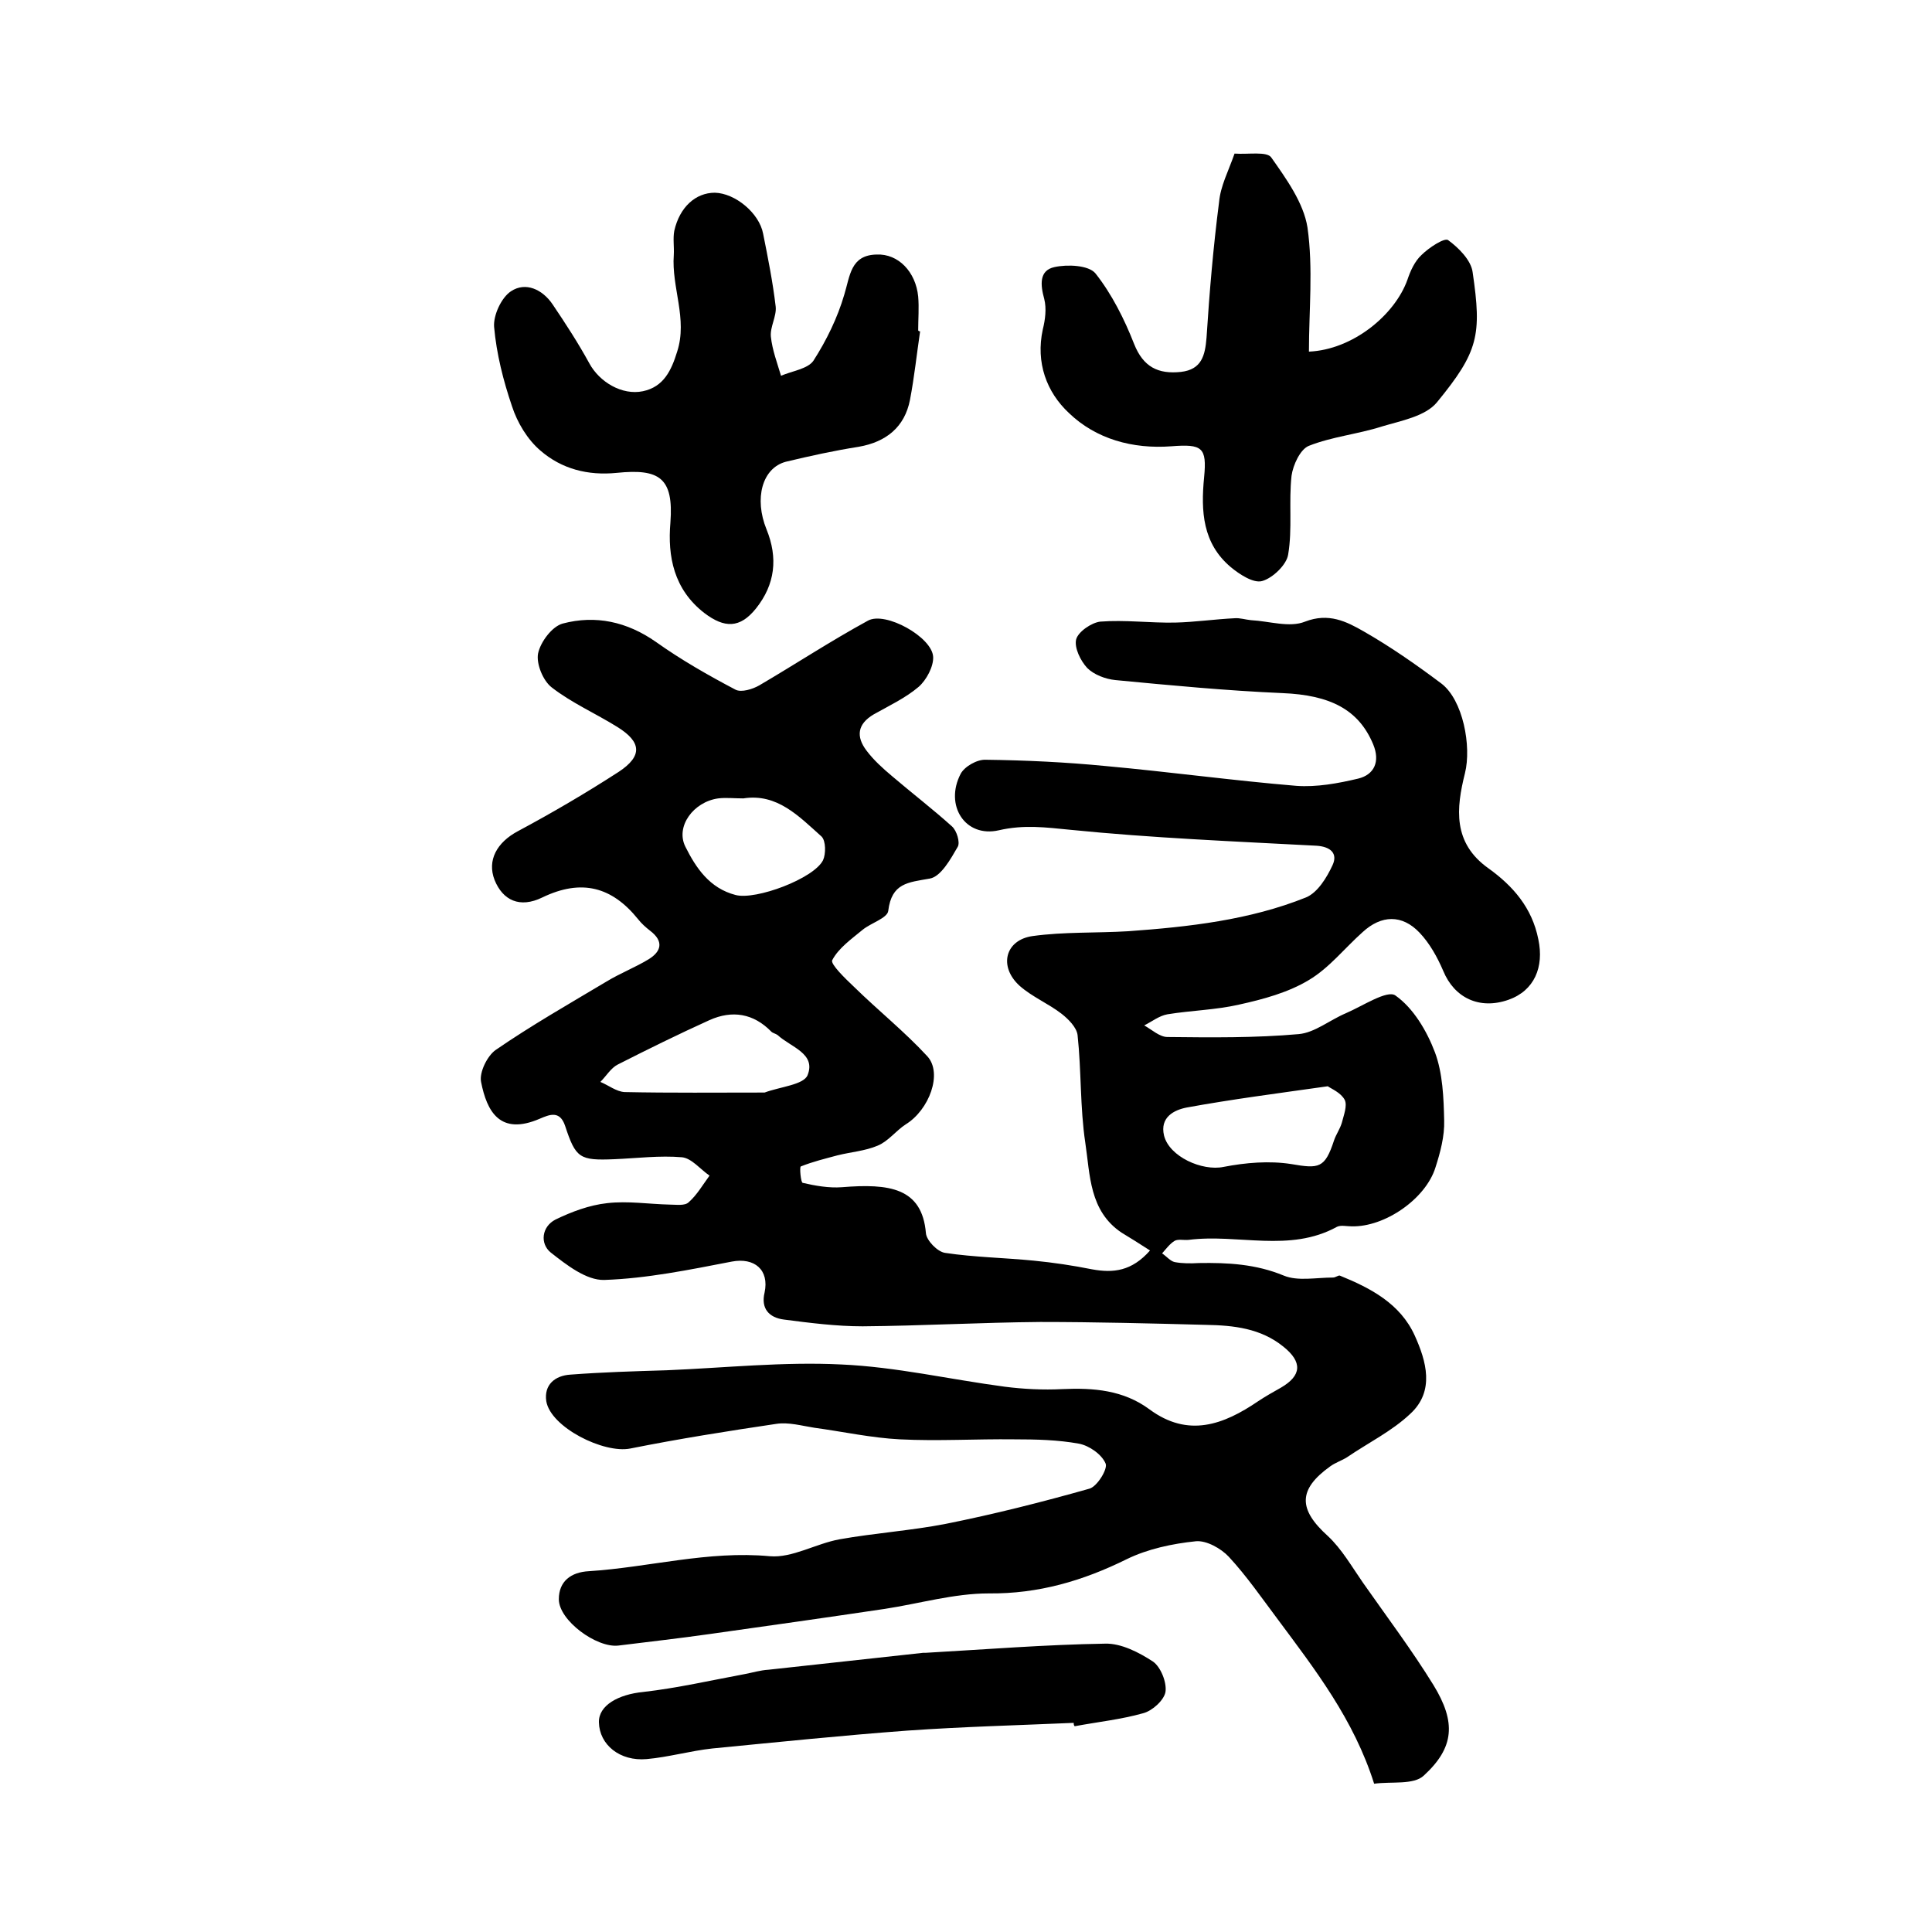
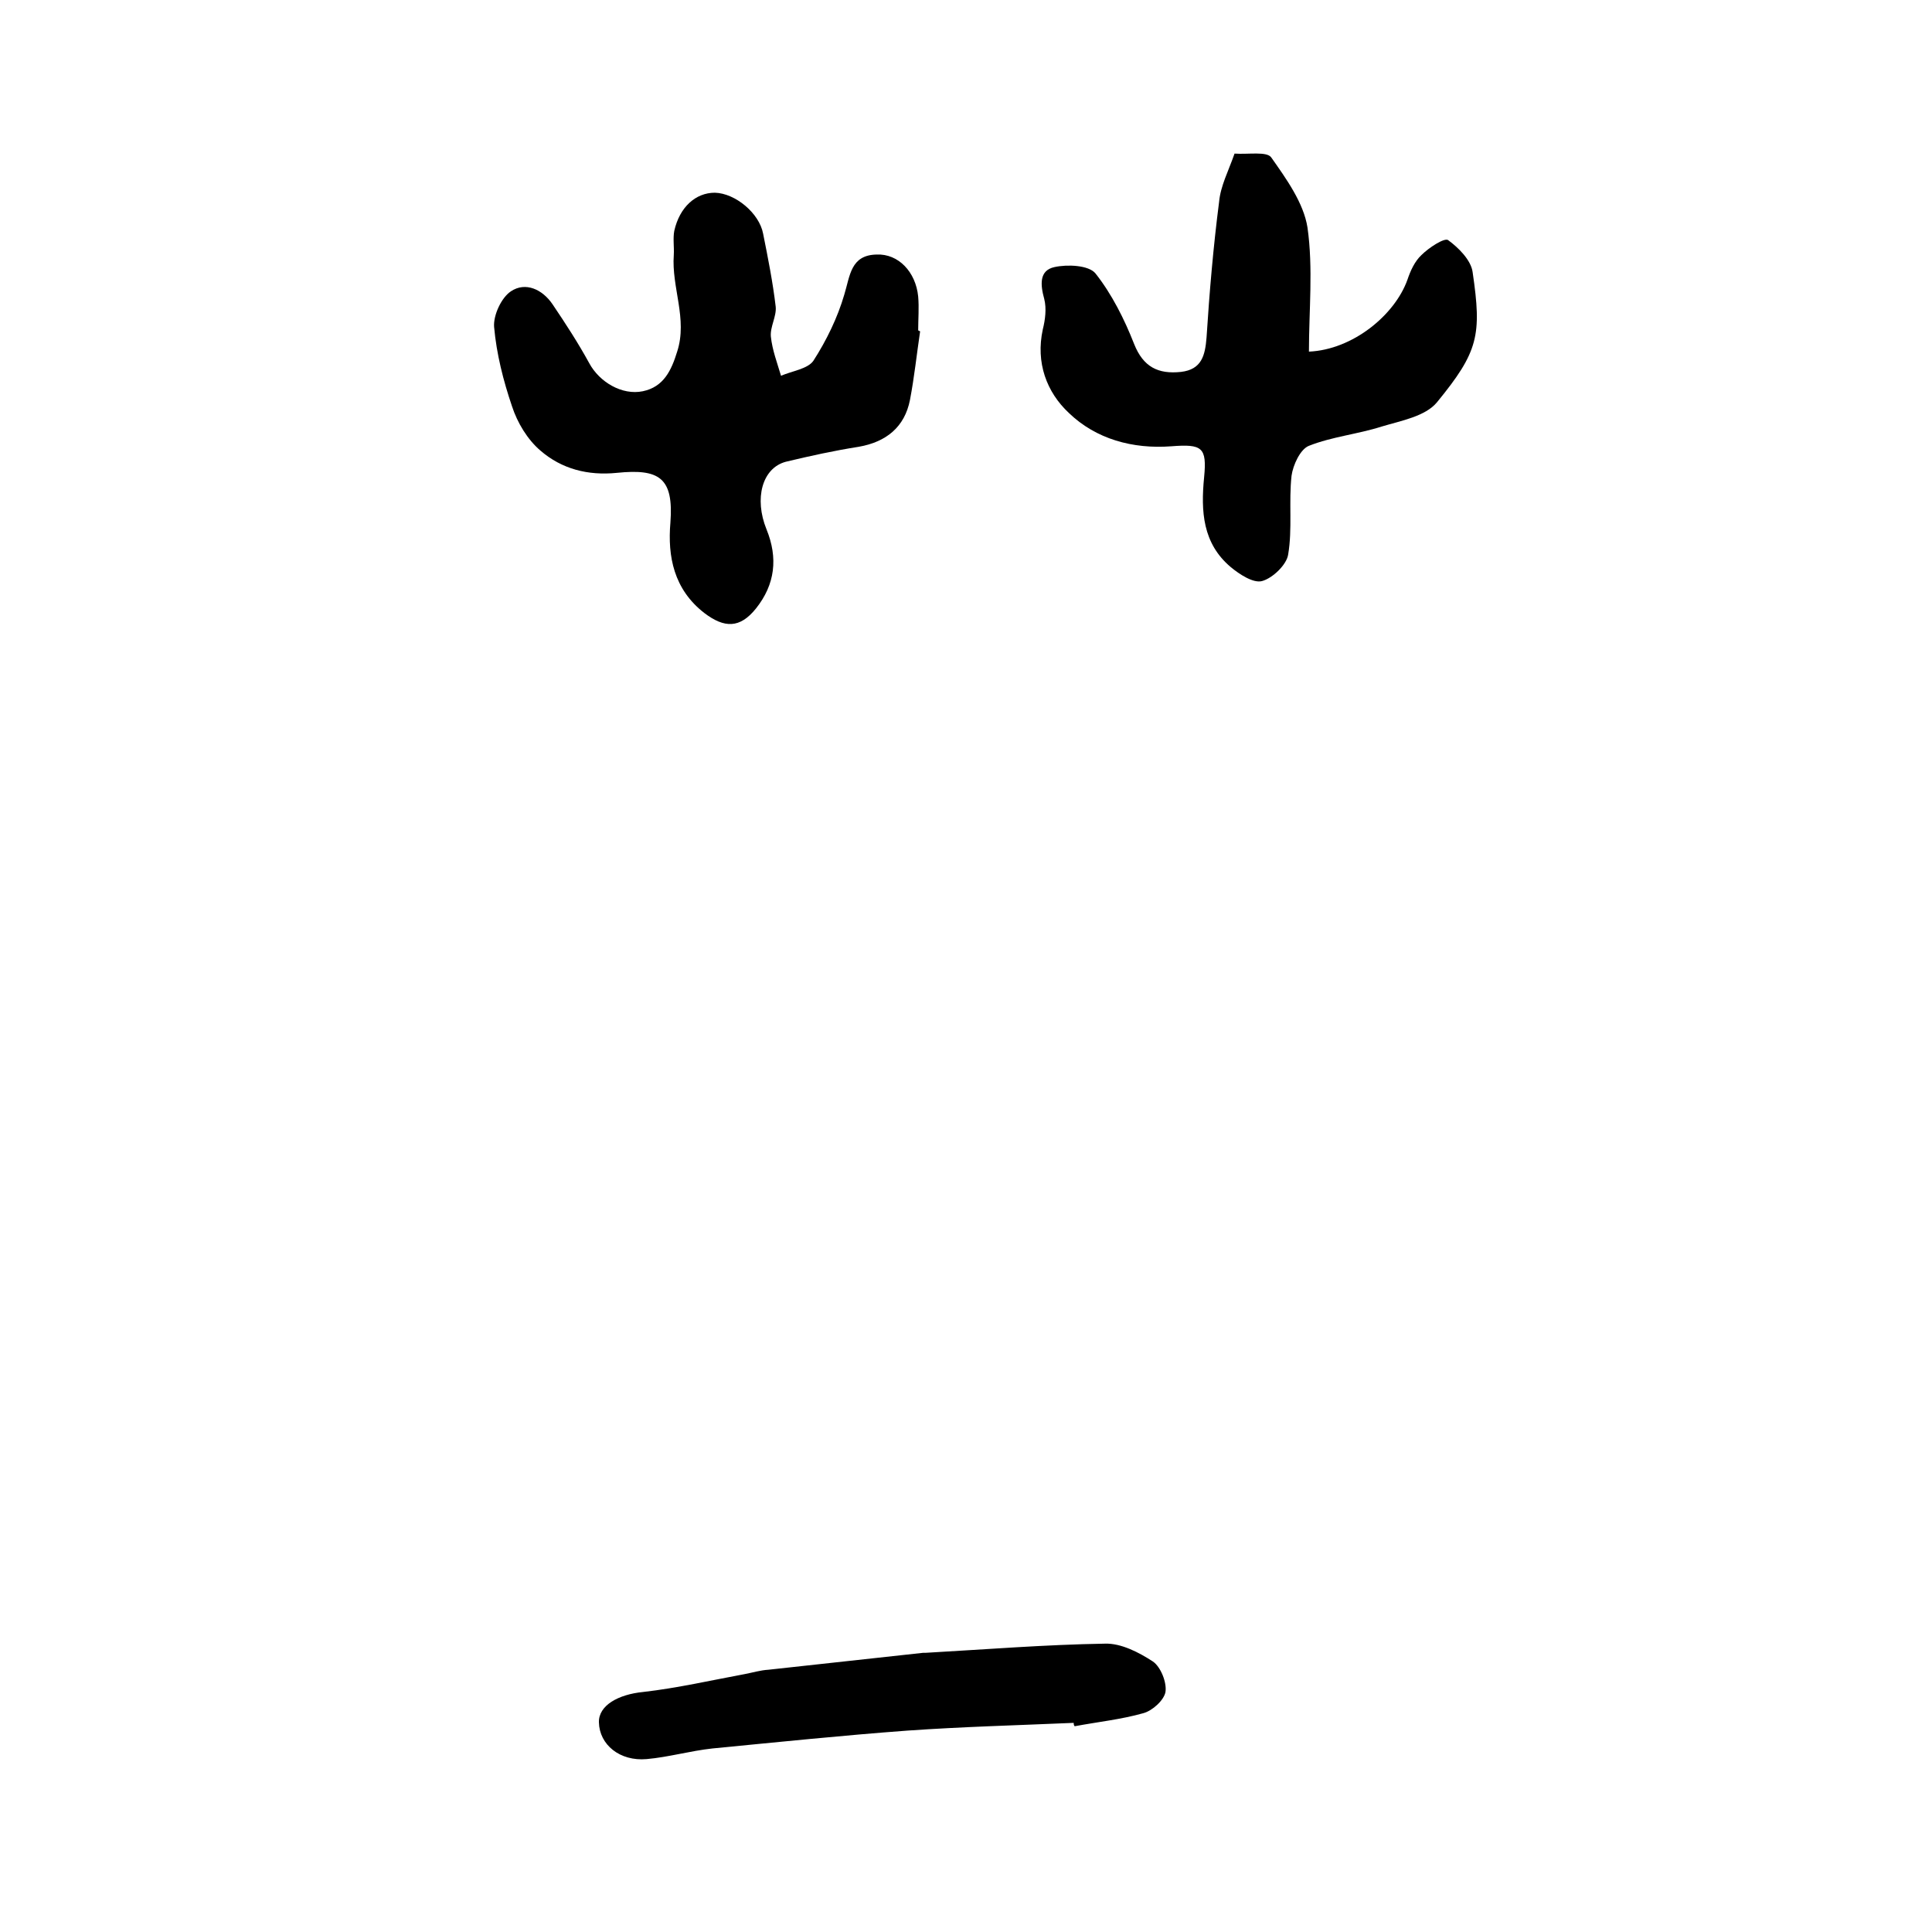
<svg xmlns="http://www.w3.org/2000/svg" version="1.1" id="图层_1" x="0px" y="0px" viewBox="0 0 400 400" style="enable-background:new 0 0 400 400;" xml:space="preserve">
  <style type="text/css">
	.st0{fill:#FFFFFF;}
</style>
  <g>
-     <path d="M238.1,258.9c-2.3-1.5-4.1-2.6-5.9-3.7c-6.7-4.5-6.5-12-7.5-18.6c-1.1-7.3-0.8-14.9-1.6-22.3c-0.2-1.6-1.9-3.3-3.3-4.4   c-2.7-2.1-6.1-3.5-8.7-5.8c-4.4-4-3-9.5,2.7-10.3c6.5-0.9,13.2-0.6,19.8-1c12.5-0.9,25.1-2.3,36.8-7c2.4-1,4.3-4.1,5.5-6.7   c1.1-2.4-0.4-3.8-3.3-4c-17-0.9-34.1-1.6-51-3.3c-5.1-0.5-9.6-1.1-14.8,0.1c-7,1.6-11.3-5.2-7.9-11.7c0.8-1.5,3.4-3,5.2-2.9   c8.3,0.1,16.6,0.5,24.8,1.3c13.2,1.2,26.3,3,39.5,4.1c4.2,0.3,8.6-0.5,12.8-1.5c3.3-0.8,4.6-3.5,3.1-7.1c-3-7.2-8.9-10.2-18.8-10.6   c-11.5-0.5-23.1-1.6-34.6-2.7c-2-0.2-4.4-1.1-5.8-2.5c-1.4-1.5-2.7-4.2-2.3-5.9c0.4-1.6,3.2-3.5,5-3.7c5.1-0.4,10.3,0.3,15.5,0.2   c4.1-0.1,8.2-0.7,12.3-0.9c1.1-0.1,2.3,0.3,3.4,0.4c3.8,0.2,8,1.6,11.2,0.3c4.9-1.9,8.6,0,12.1,2c5.6,3.2,10.9,6.9,16.1,10.8   c4.5,3.4,6.3,13,4.9,18.6c-1.8,7.2-2.6,14.4,4.9,19.7c5,3.6,9,8.1,10.3,14.7c1.2,5.7-0.8,10.6-6.2,12.5c-6,2.1-11.2-0.4-13.5-6   c-1.2-2.8-2.8-5.7-4.9-7.9c-3.6-3.8-7.9-3.7-11.8-0.1c-3.7,3.3-6.9,7.4-11.1,9.9c-4.3,2.6-9.5,4-14.5,5.1c-4.8,1.1-9.9,1.2-14.8,2   c-1.7,0.3-3.2,1.5-4.8,2.3c1.6,0.9,3.2,2.4,4.8,2.4c9.1,0.1,18.2,0.2,27.2-0.6c3.3-0.3,6.4-2.9,9.7-4.3c3.5-1.5,8.6-4.9,10.3-3.7   c3.7,2.6,6.5,7.3,8.2,11.8c1.6,4.3,1.8,9.4,1.9,14.1c0.1,3.2-0.8,6.6-1.8,9.7c-2,6.5-10.5,12.4-17.4,12.2c-1,0-2.2-0.3-3,0.1   c-9.8,5.4-20.5,1.4-30.7,2.7c-1,0.1-2.2-0.2-2.9,0.2c-1,0.6-1.8,1.7-2.6,2.6c0.9,0.6,1.7,1.6,2.6,1.8c1.6,0.3,3.3,0.3,5,0.2   c6-0.1,11.8,0.2,17.6,2.6c2.9,1.2,6.7,0.4,10.2,0.4c0.5,0,1.1-0.5,1.4-0.4c6.4,2.6,12.5,5.8,15.5,12.4c2.4,5.3,4.2,11.5-0.9,16.2   c-3.8,3.6-8.7,6-13.1,9c-1.1,0.7-2.4,1.1-3.5,1.9c-6.7,4.8-6.6,8.9-0.5,14.4c2.9,2.7,5,6.4,7.3,9.7c4.9,7,10.1,13.9,14.6,21.2   c4.7,7.7,4.3,12.9-2,18.7c-2.1,2-6.7,1.2-10.3,1.7c-4.2-13.3-12.2-23.6-20-34.1c-3.3-4.4-6.4-8.9-10.1-12.9   c-1.6-1.7-4.6-3.4-6.8-3.2c-4.9,0.5-10,1.6-14.3,3.7c-9.1,4.5-18.3,7.2-28.6,7.1c-7.2,0-14.3,2.1-21.5,3.2   c-12.1,1.8-24.1,3.5-36.2,5.2c-6.3,0.9-12.6,1.6-19,2.4c-4.5,0.5-12.3-5.2-12.3-9.6c0-3.7,2.5-5.6,6.2-5.8   c12.5-0.8,24.7-4.3,37.5-3.1c4.6,0.4,9.5-2.6,14.4-3.5c7.3-1.3,14.8-1.8,22-3.2c10-2,19.9-4.5,29.8-7.3c1.6-0.5,3.8-4.1,3.3-5.2   c-0.8-1.9-3.4-3.7-5.5-4.1c-4.4-0.8-8.9-0.9-13.4-0.9c-7.9-0.1-15.8,0.4-23.7,0c-5.9-0.3-11.8-1.6-17.7-2.4   c-2.6-0.4-5.3-1.2-7.9-0.8c-10.1,1.5-20.2,3.1-30.2,5.1c-5.5,1.1-16.5-4.4-17.4-9.8c-0.5-3.4,1.8-5.3,5-5.5   c6.6-0.5,13.2-0.7,19.9-0.9c12.1-0.5,24.2-1.8,36.2-1.2c11.3,0.5,22.5,3.1,33.8,4.6c3.9,0.5,8,0.7,11.9,0.5   c6.5-0.3,12.7,0.2,18.1,4.2c8,5.9,15.3,3.2,22.5-1.7c1.5-1,3.1-1.9,4.7-2.8c4.3-2.5,4.5-5.3,0.5-8.5c-4.7-3.8-10.3-4.4-16-4.5   c-11.4-0.3-22.9-0.6-34.3-0.6c-12.3,0.1-24.6,0.8-36.8,0.9c-5.4,0-10.9-0.7-16.3-1.4c-3.1-0.4-4.8-2.3-4-5.6c1-4.7-2.1-7.3-6.8-6.4   c-8.8,1.7-17.6,3.5-26.4,3.8c-3.7,0.1-7.8-3.1-11.1-5.7c-2.2-1.8-1.9-5.3,1-6.8c3.3-1.6,7-3,10.7-3.4c4.3-0.5,8.6,0.2,13,0.3   c1.3,0,3.1,0.3,3.9-0.5c1.7-1.5,2.9-3.6,4.3-5.5c-1.9-1.3-3.7-3.6-5.7-3.8c-4.6-0.4-9.3,0.2-14,0.4c-7.2,0.3-8-0.2-10.2-6.9   c-1.1-3.3-3.3-2.3-5.2-1.5c-8.3,3.6-11-1.5-12.2-7.6c-0.4-2,1.3-5.4,3-6.6c7.4-5.1,15.3-9.6,23-14.2c2.8-1.7,5.9-2.9,8.7-4.6   c2.6-1.6,3.2-3.7,0.3-5.9c-0.9-0.7-1.8-1.5-2.5-2.4c-5.4-6.7-11.7-8.4-19.8-4.5c-4.7,2.3-8.2,0.6-9.9-3.6   c-1.6-4.1,0.5-7.8,4.8-10.1c7.1-3.8,14.1-7.9,20.9-12.3c5-3.3,4.7-6.2-0.3-9.3c-4.5-2.8-9.5-5-13.6-8.2c-1.8-1.4-3.2-4.9-2.8-7   c0.5-2.4,2.9-5.6,5.1-6.2c6.8-1.8,13.3-0.4,19.3,3.8c5.2,3.7,10.8,6.9,16.5,9.9c1.2,0.6,3.5-0.1,4.9-0.9   c7.5-4.4,14.8-9.2,22.5-13.4c3.6-2,13.3,3.4,13.5,7.5c0.1,2-1.4,4.8-3,6.2c-2.7,2.3-6.1,3.9-9.3,5.7c-3.4,2-3.7,4.6-1.5,7.5   c1.5,2,3.4,3.7,5.3,5.3c4.1,3.5,8.4,6.8,12.4,10.4c1,0.9,1.7,3.3,1.2,4.2c-1.5,2.6-3.5,6.2-5.8,6.6c-4.5,0.8-7.9,0.9-8.6,6.7   c-0.2,1.5-3.6,2.5-5.3,3.9c-2.3,1.9-5,3.8-6.3,6.3c-0.4,0.8,2.7,3.8,4.5,5.5c5,4.9,10.5,9.3,15.2,14.4c3.2,3.5,0.4,11.1-4.5,14.1   c-2,1.3-3.6,3.5-5.8,4.4c-2.6,1.1-5.5,1.3-8.3,2c-2.6,0.7-5.1,1.3-7.6,2.3c-0.3,0.1,0,3.4,0.4,3.4c2.6,0.6,5.4,1.1,8.1,0.9   c9.8-0.8,16.6,0.1,17.4,9.5c0.1,1.5,2.4,3.9,4,4.1c6,0.9,12.2,1,18.3,1.6c4.1,0.4,8.1,1,12.1,1.8   C230.5,263.6,234.3,263.2,238.1,258.9z M274.9,224.9c-10.6,1.5-19.9,2.7-29.2,4.4c-2.6,0.5-5.6,2-4.7,5.8c1.1,4.4,7.9,7.4,12.3,6.5   c4.6-0.9,9.5-1.3,14-0.6c5.8,1,7,0.9,8.9-4.9c0.4-1.2,1.2-2.3,1.6-3.6c0.4-1.6,1.2-3.6,0.6-4.8   C277.6,226.2,275.6,225.4,274.9,224.9z M158.3,226.2c3.2-1.2,8.1-1.6,8.9-3.6c1.8-4.5-3.5-5.8-6.2-8.3c-0.4-0.3-1-0.4-1.3-0.7   c-3.7-3.8-8.1-4.5-12.8-2.4c-6.4,2.9-12.7,6-19,9.2c-1.4,0.7-2.4,2.4-3.6,3.6c1.7,0.7,3.3,2,5,2.1   C138.9,226.3,148.5,226.2,158.3,226.2z M153.9,165.3c-1.9,0-3.6-0.2-5.2,0c-5.1,0.7-8.9,5.8-6.8,10c2.2,4.4,5,8.6,10.4,10   c4.2,1.1,16.2-3.4,18.1-7.2c0.6-1.3,0.6-4-0.3-4.9C165.4,169,160.9,164.2,153.9,165.3z" />
-     <path d="M190.5,68.6c-0.7,4.7-1.2,9.5-2.1,14.2c-1.1,5.6-4.9,8.7-10.6,9.7c-5.1,0.8-10.1,1.9-15.1,3.1c-4.9,1.3-6.6,7.6-4,14   c2.4,5.9,1.8,11.4-2.2,16.4c-3.3,4.1-6.5,4.1-10.7,0.9c-6.3-4.9-7.6-11.7-7-18.7c0.7-9.3-2.3-11.2-11.1-10.3   c-6,0.6-11.4-0.8-15.8-4.6c-2.7-2.3-4.8-5.8-5.9-9.2c-1.8-5.3-3.2-10.8-3.7-16.4c-0.2-2.4,1.5-6.1,3.5-7.4c3-2,6.5-0.4,8.6,2.7   c2.7,4,5.3,8,7.6,12.2c2.1,3.9,6.8,6.7,11.1,5.8c4.3-0.9,5.9-4.3,7.1-8.2c2.2-6.8-1.2-13.3-0.7-20c0.1-1.7-0.2-3.4,0.1-5   c1.1-4.9,4.4-7.9,8.4-7.9c4.2,0.1,9.2,4.2,10,8.5c1,5,2,10,2.6,15.1c0.2,2-1.2,4.2-1,6.2c0.3,2.8,1.3,5.4,2.1,8.1   c2.3-1,5.5-1.4,6.7-3.1c2.7-4.2,5-8.9,6.4-13.7c1.2-3.9,1.3-8.2,6.7-8.3c4.5-0.2,8.1,3.6,8.6,8.7c0.2,2.3,0,4.7,0,7   C190.2,68.6,190.4,68.6,190.5,68.6z" />
+     <path d="M190.5,68.6c-0.7,4.7-1.2,9.5-2.1,14.2c-1.1,5.6-4.9,8.7-10.6,9.7c-5.1,0.8-10.1,1.9-15.1,3.1c-4.9,1.3-6.6,7.6-4,14   c2.4,5.9,1.8,11.4-2.2,16.4c-3.3,4.1-6.5,4.1-10.7,0.9c-6.3-4.9-7.6-11.7-7-18.7c0.7-9.3-2.3-11.2-11.1-10.3   c-6,0.6-11.4-0.8-15.8-4.6c-2.7-2.3-4.8-5.8-5.9-9.2c-1.8-5.3-3.2-10.8-3.7-16.4c-0.2-2.4,1.5-6.1,3.5-7.4c3-2,6.5-0.4,8.6,2.7   c2.7,4,5.3,8,7.6,12.2c2.1,3.9,6.8,6.7,11.1,5.8c4.3-0.9,5.9-4.3,7.1-8.2c2.2-6.8-1.2-13.3-0.7-20c0.1-1.7-0.2-3.4,0.1-5   c1.1-4.9,4.4-7.9,8.4-7.9c4.2,0.1,9.2,4.2,10,8.5c1,5,2,10,2.6,15.1c0.2,2-1.2,4.2-1,6.2c0.3,2.8,1.3,5.4,2.1,8.1   c2.3-1,5.5-1.4,6.7-3.1c2.7-4.2,5-8.9,6.4-13.7c1.2-3.9,1.3-8.2,6.7-8.3c4.5-0.2,8.1,3.6,8.6,8.7c0.2,2.3,0,4.7,0,7   z" />
    <path d="M255.6,31.8c2.9,0.2,6.7-0.5,7.6,0.8c3.1,4.4,6.7,9.4,7.5,14.5c1.2,8.4,0.3,17.2,0.3,25.7c9.1-0.4,17.8-7.6,20.4-14.9   c0.6-1.8,1.5-3.8,2.9-5.1c1.5-1.5,4.7-3.6,5.5-3.1c2.2,1.6,4.8,4.2,5.1,6.7c1.9,13,1.2,16.4-7.4,26.9c-2.4,2.9-7.4,3.8-11.4,5   c-5,1.6-10.3,2.1-15.1,4c-1.8,0.7-3.3,4-3.6,6.2c-0.6,5.4,0.2,11-0.7,16.3c-0.3,2.1-3.2,4.9-5.4,5.5c-1.8,0.5-4.7-1.4-6.5-2.9   c-5.8-4.9-6.2-11.5-5.5-18.6c0.6-6.2-0.4-6.9-6.8-6.4c-8,0.6-15.6-1.5-21.2-6.9c-4.6-4.3-6.9-10.4-5.4-17.3c0.5-2,0.8-4.3,0.3-6.3   c-0.8-2.9-1.1-5.9,2.1-6.6c2.7-0.6,7.1-0.4,8.5,1.3c3.4,4.3,6,9.5,8,14.6c1.9,4.8,5,6.3,9.7,5.8c4.3-0.5,5-3.4,5.3-7.1   c0.6-9.4,1.4-18.8,2.6-28.1C252.7,38.5,254.3,35.5,255.6,31.8z" />
    <path d="M222.3,356.7c-11.5,0.5-23,0.8-34.4,1.6c-13.5,1-27,2.4-40.4,3.7c-4.6,0.5-9.1,1.8-13.6,2.2c-5.6,0.5-9.8-3-9.9-7.6   c-0.1-3.5,4-5.8,9.2-6.3c7-0.8,14-2.4,21-3.7c1.6-0.3,3.2-0.8,4.9-0.9c10.7-1.2,21.3-2.3,32-3.5c0.2,0,0.3,0,0.5,0   c12.4-0.7,24.8-1.7,37.2-1.9c3.3-0.1,7,1.8,9.9,3.7c1.6,1.1,2.9,4.3,2.6,6.3c-0.3,1.7-2.7,3.9-4.6,4.4c-4.6,1.3-9.4,1.8-14.2,2.7   C222.3,357.2,222.3,356.9,222.3,356.7z" />
  </g>
</svg>